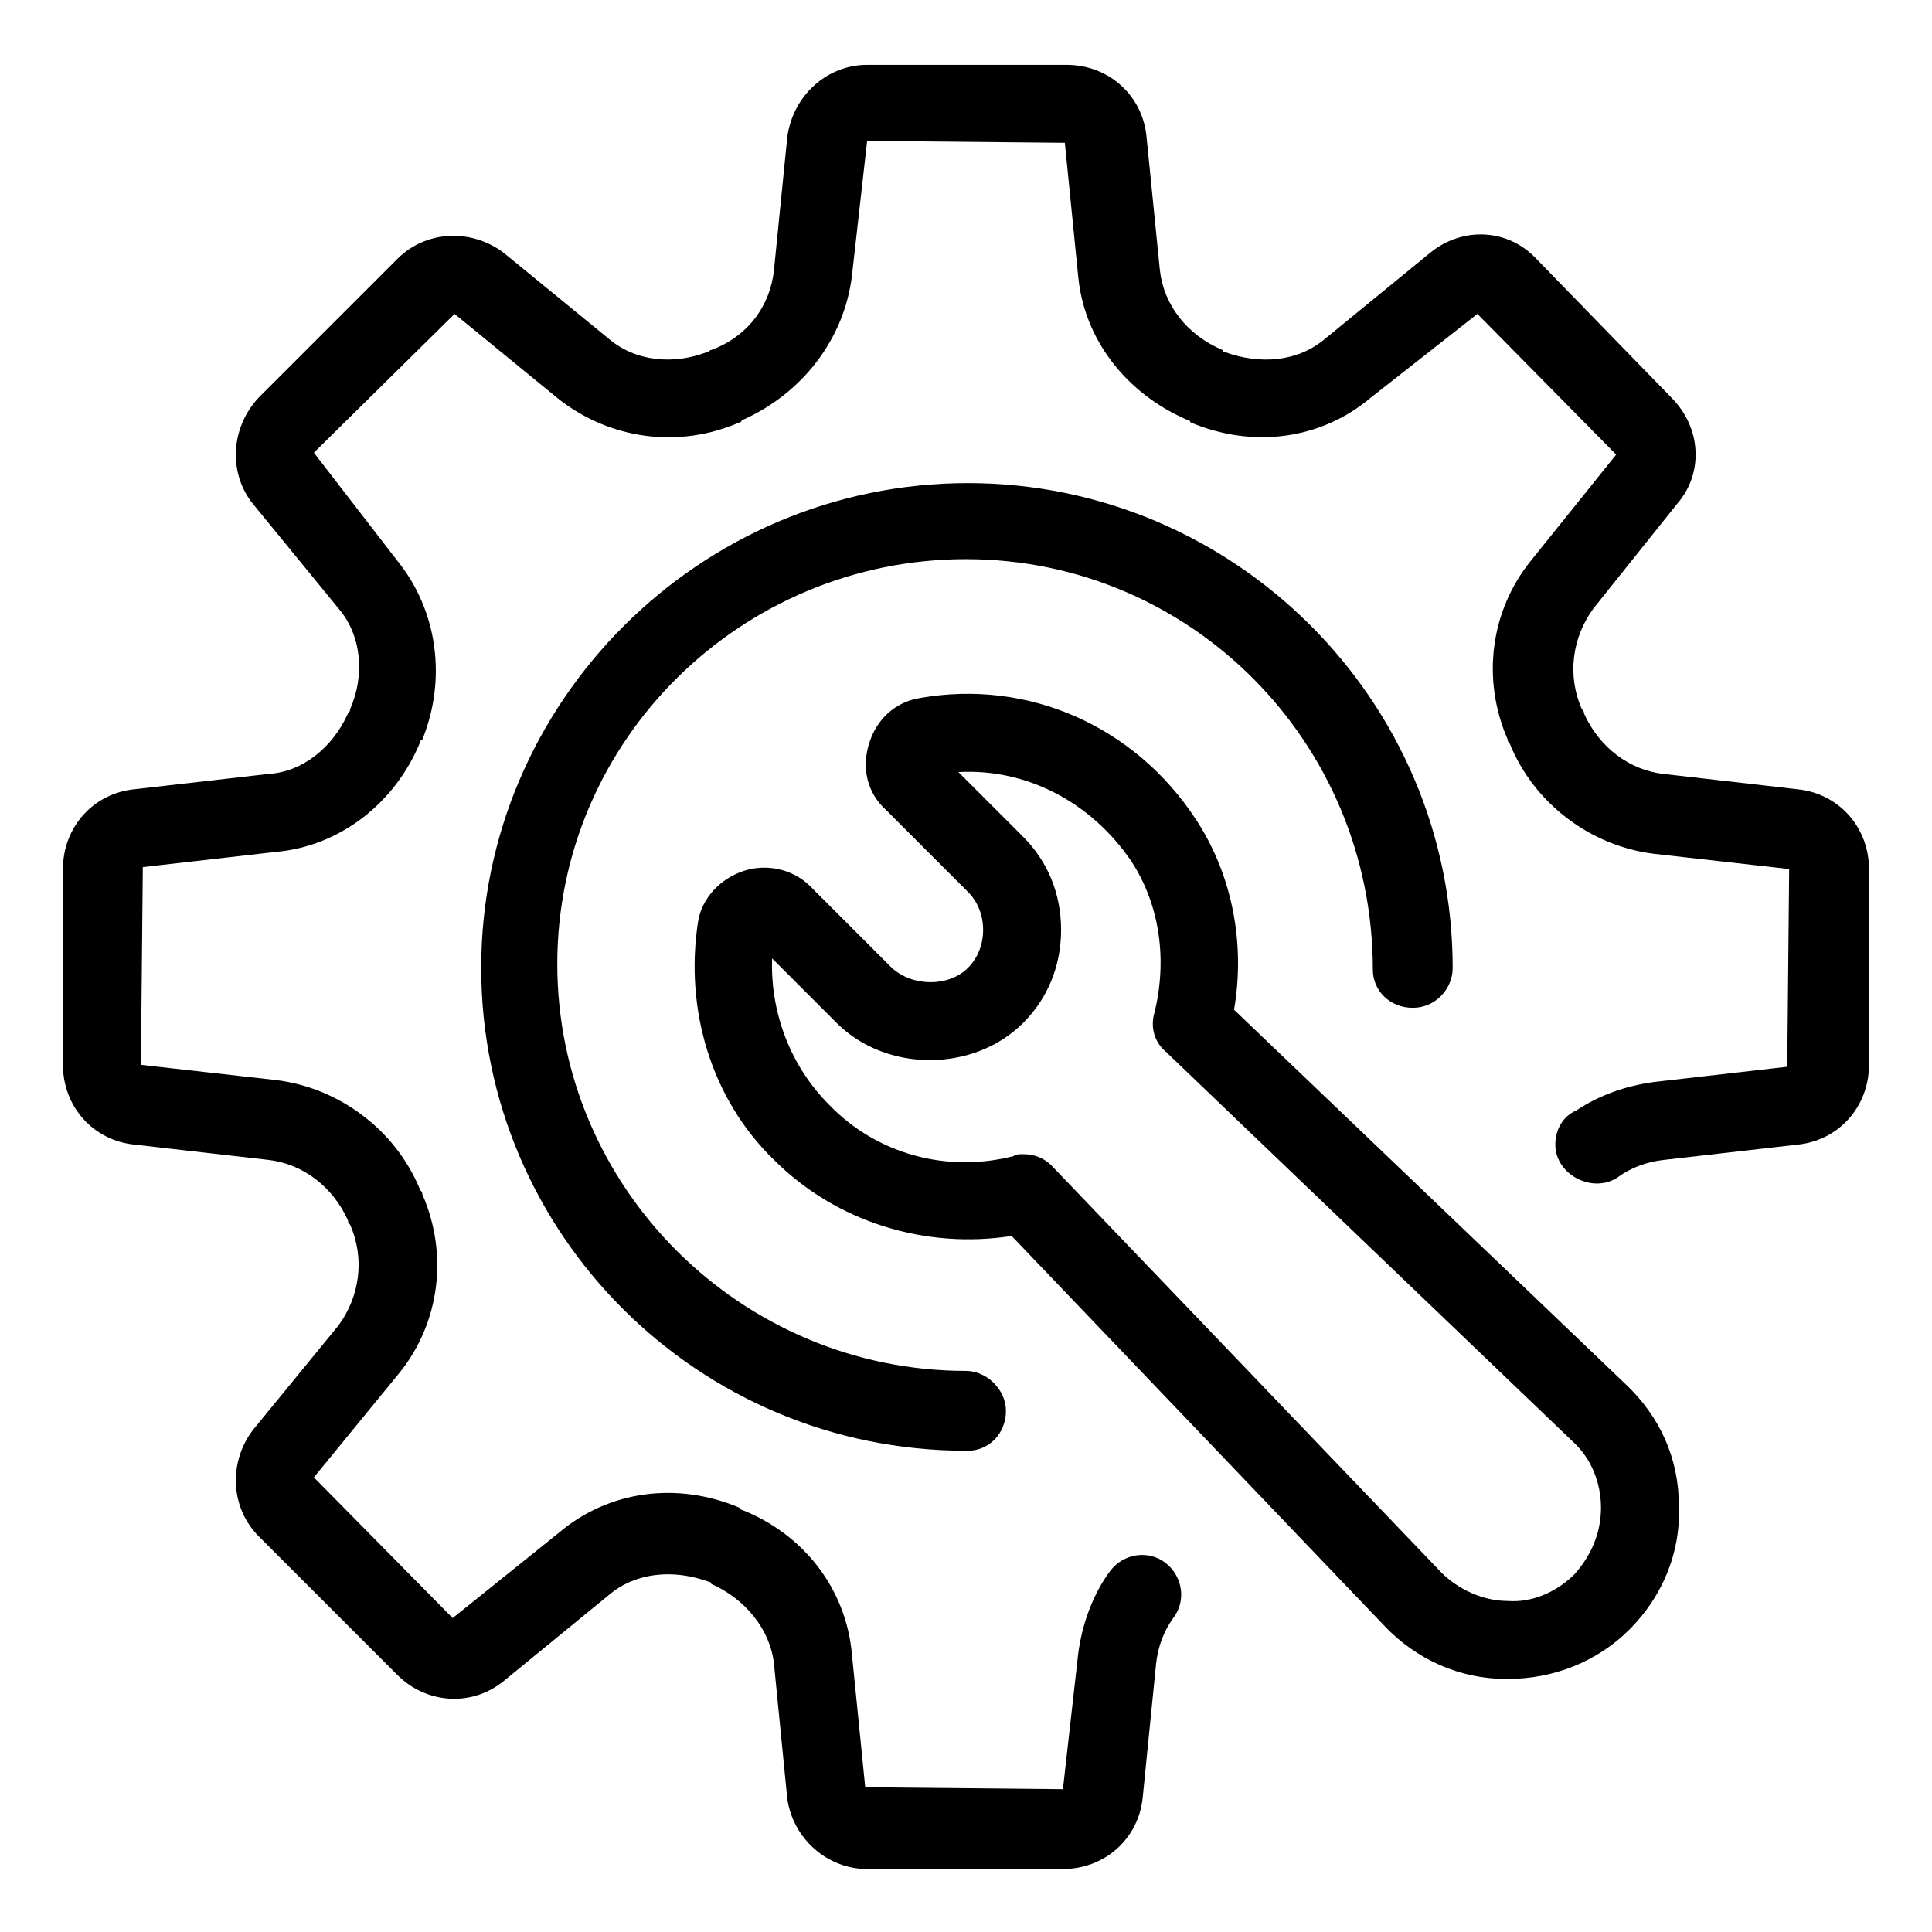
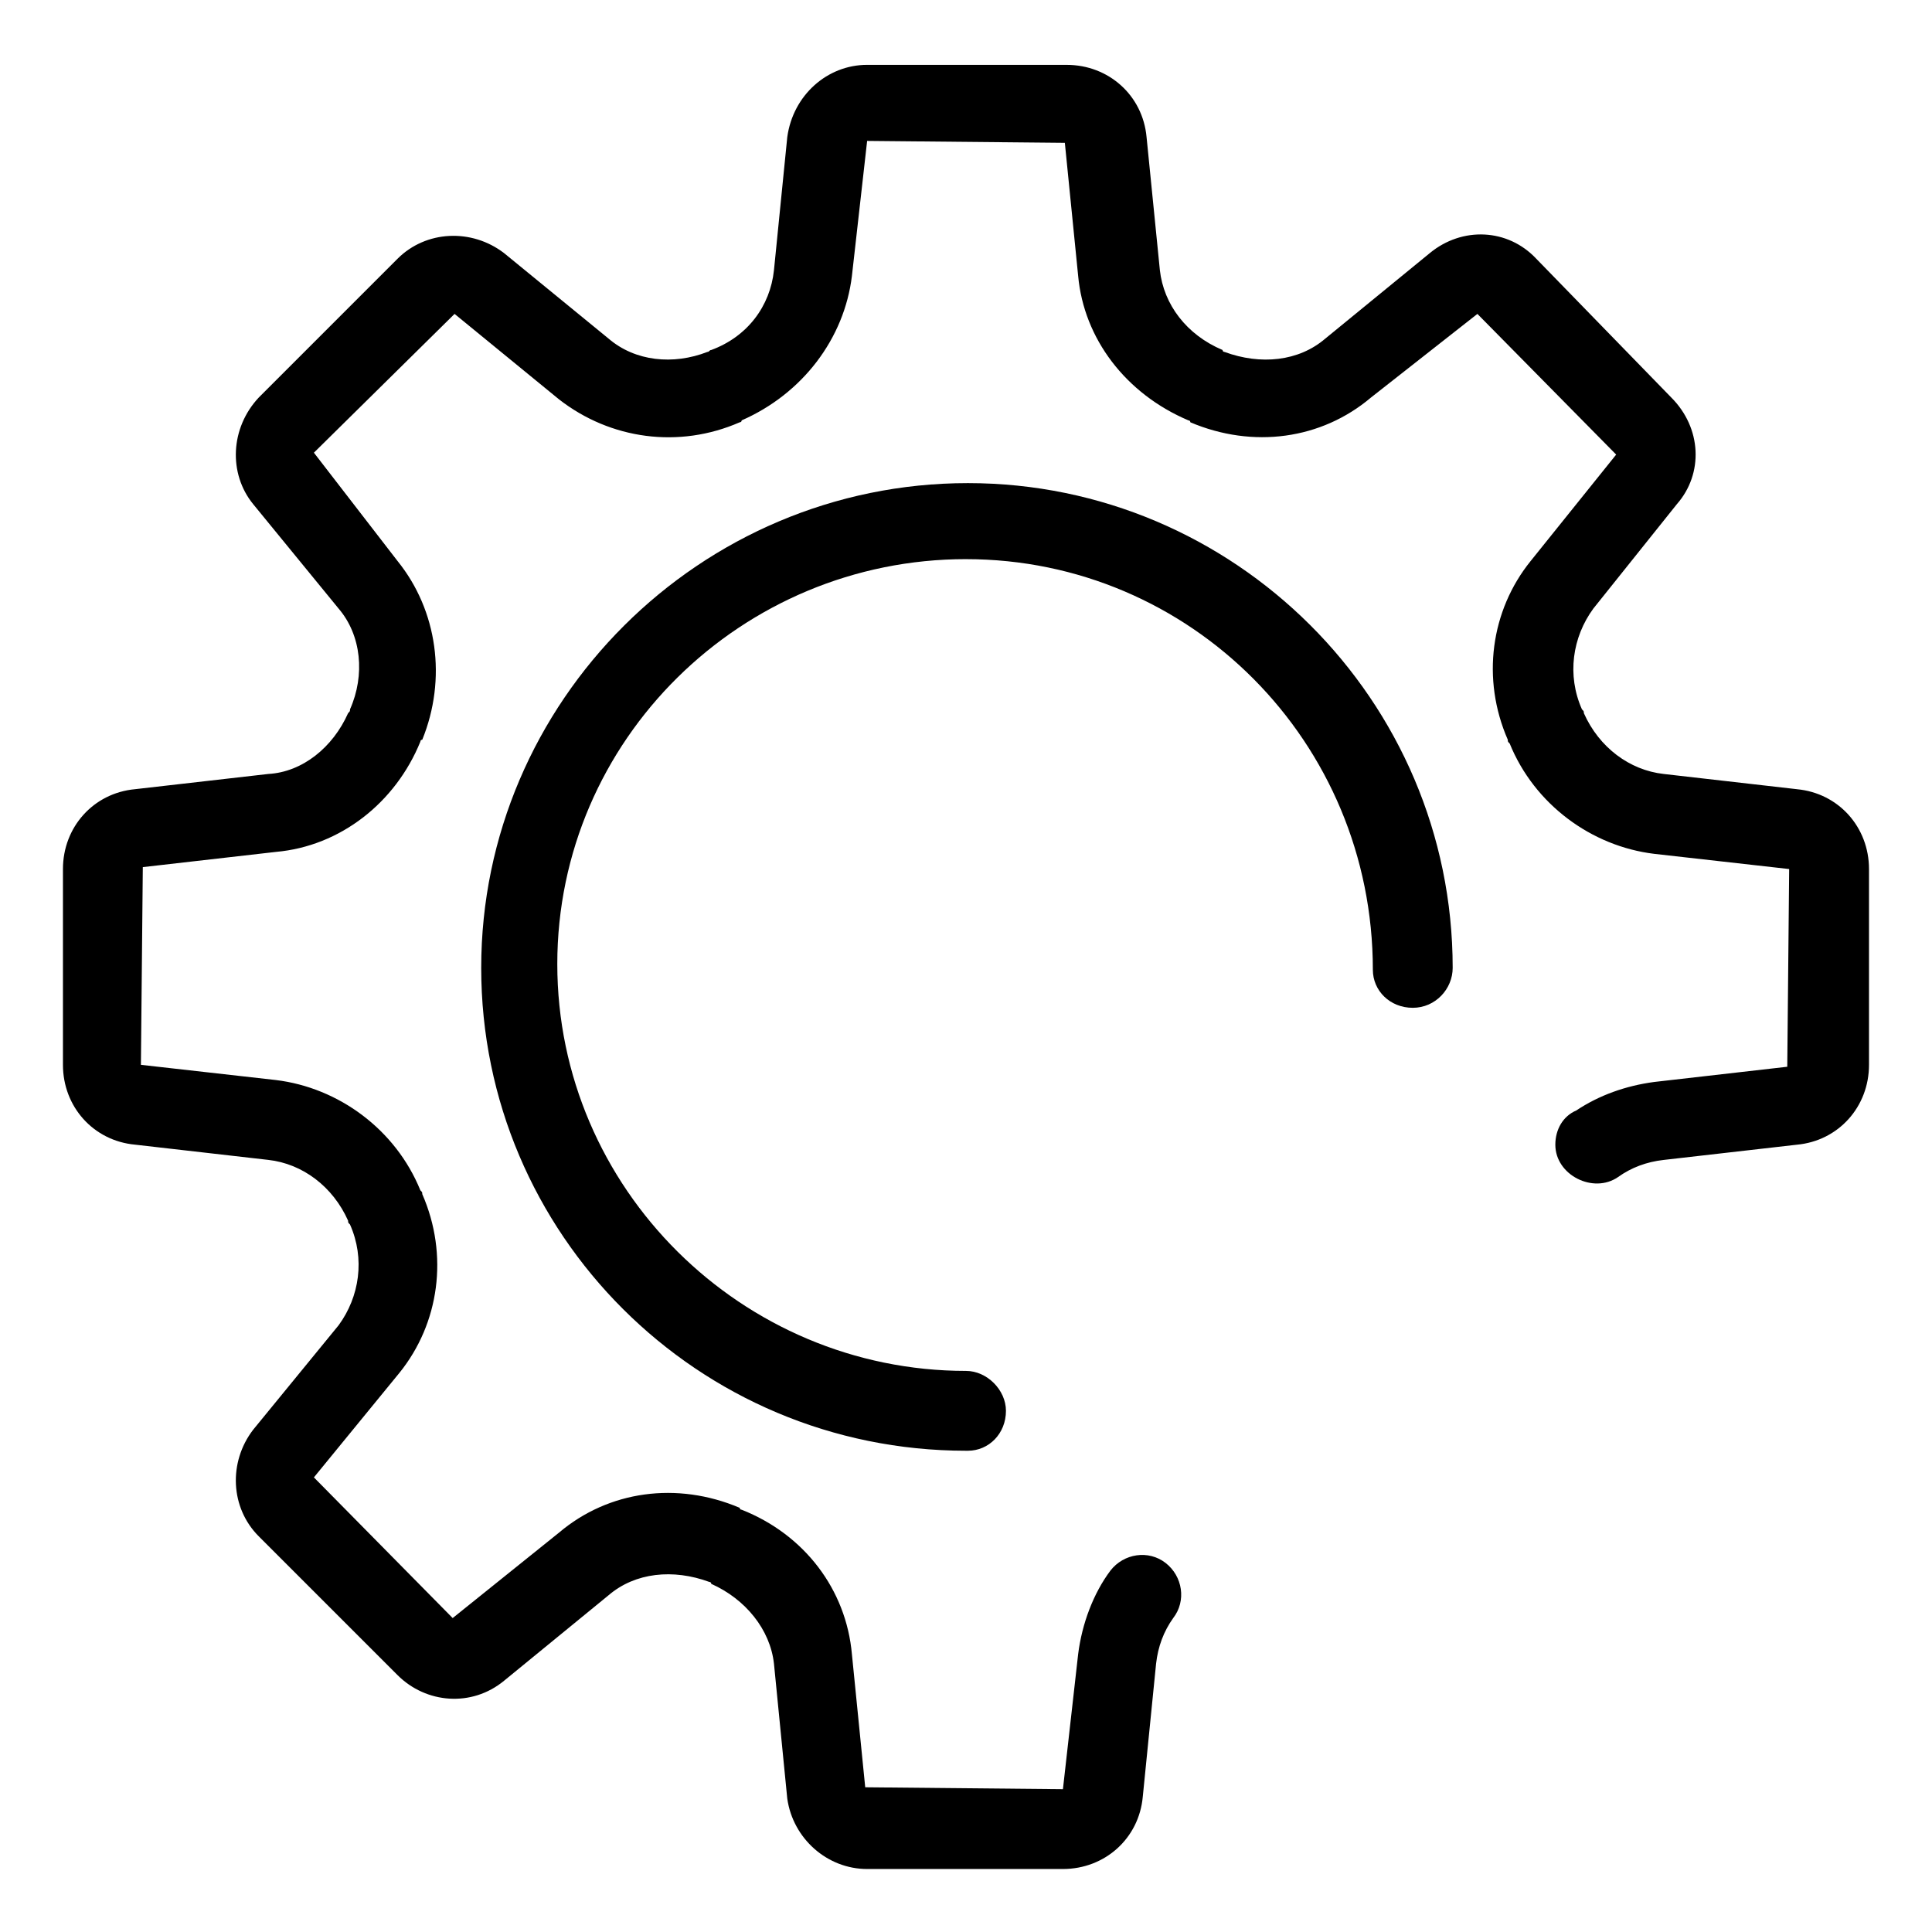
<svg xmlns="http://www.w3.org/2000/svg" fill="#000000" width="800px" height="800px" version="1.1" viewBox="144 144 512 512">
  <g>
-     <path d="m471.04 411.59c3.023-17.633-0.504-35.77-10.078-50.383-16.121-24.688-44.336-37.281-73.051-32.242-6.551 1.008-11.586 5.543-13.602 12.09-2.016 6.551-0.504 13.098 4.535 17.633l21.664 21.664c2.519 2.519 4.031 6.047 4.031 10.078s-1.512 7.559-4.031 10.078c-5.039 5.039-14.609 5.039-20.152 0l-21.664-21.664c-4.535-4.535-11.586-6.047-17.633-4.031-6.047 2.016-11.082 7.055-12.09 13.602-3.527 23.176 3.527 46.855 20.152 62.977 16.625 16.625 40.305 23.68 62.977 20.152l98.742 103.28c8.566 9.07 20.152 14.105 32.242 14.105h0.504c12.09 0 23.68-4.535 32.242-13.098 8.566-8.566 13.602-20.152 13.098-32.746 0-12.594-5.039-23.68-14.105-32.242zm90.184 149.63c-4.535 4.535-11.082 7.559-17.633 7.055-6.551 0-13.098-3.023-17.633-7.559l-103.28-107.82c-2.016-2.016-4.535-3.023-7.559-3.023-1.008 0-2.016 0-2.519 0.504-17.633 4.535-36.273-0.504-48.871-13.602-10.078-10.078-15.617-24.184-15.113-38.793l17.129 17.129c13.098 13.098 36.273 13.098 49.375 0 6.551-6.551 10.078-15.113 10.078-24.688s-3.527-18.137-10.078-24.688l-17.129-17.129c18.137-1.008 35.266 8.062 45.848 23.68 7.559 11.586 9.574 26.199 6.047 40.305-1.008 3.527 0 7.559 3.023 10.078l107.81 103.28c5.039 4.535 7.559 11.082 7.559 17.633-0.004 6.551-2.523 12.598-7.055 17.637z" />
    <path d="m620.16 353.14-35.266-4.031c-9.07-1.008-17.129-7.055-21.16-16.121 0-0.504 0-0.504-0.504-1.008-4.031-9.07-2.519-19.145 3.023-26.703l22.168-27.711c7.055-8.062 6.551-20.152-1.512-28.215l-35.773-36.773c-7.559-8.062-19.648-8.566-28.215-1.512l-27.711 22.672c-7.055 6.047-17.129 7.055-26.703 3.527 0 0-0.504 0-0.504-0.504-9.574-4.031-15.617-12.09-16.625-21.16l-3.527-35.266c-1.008-11.082-10.078-19.145-21.16-19.145l-52.895-0.004c-10.578 0-19.648 8.062-21.16 19.145l-3.527 35.266c-1.008 9.574-7.055 17.633-16.625 21.16-0.504 0-0.504 0.504-1.008 0.504-9.07 3.527-19.145 2.519-26.199-3.527l-27.711-22.672c-8.566-6.551-20.656-6.047-28.215 1.512l-36.777 36.777c-7.559 8.062-8.062 20.152-1.512 28.215l22.672 27.711c6.047 7.055 7.055 17.633 3.023 26.703 0 0.504 0 0.504-0.504 1.008-4.031 9.07-12.09 15.617-21.16 16.121l-35.266 4.031c-11.082 1.008-19.145 10.078-19.145 21.16v51.891c0 11.082 8.062 20.152 19.145 21.16l35.266 4.031c9.07 1.008 17.129 7.055 21.16 16.121 0 0.504 0 0.504 0.504 1.008 4.031 9.07 2.519 19.145-3.023 26.703l-22.672 27.711c-6.551 8.566-6.047 20.656 1.512 28.215l36.777 36.777c7.559 7.559 19.648 8.566 28.215 1.512l27.711-22.672c7.055-6.047 17.129-7.055 26.703-3.527 0 0 0.504 0 0.504 0.504 9.07 4.031 15.617 12.09 16.625 21.16l3.527 35.77c1.512 10.578 10.578 18.641 21.16 18.641h51.891c11.082 0 20.152-8.062 21.16-19.145l3.527-35.266c0.504-4.535 2.016-8.566 4.535-12.09 3.527-4.535 2.519-11.082-2.016-14.609-4.535-3.527-11.082-2.519-14.609 2.016-4.535 6.047-7.559 14.105-8.566 22.168l-4.031 35.77-52.395-0.504-3.527-35.266c-1.512-17.129-12.594-31.738-29.223-38.289 0 0-0.504 0-0.504-0.504-16.625-7.055-34.762-4.535-47.863 6.551l-28.211 22.664-36.777-37.281 22.672-27.711c10.578-13.098 13.098-31.234 6.047-47.359 0-0.504 0-0.504-0.504-1.008-6.551-16.121-21.664-27.207-38.289-29.223l-35.77-4.031 0.504-52.395 35.266-4.031c17.129-1.512 31.738-13.098 38.289-29.223 0 0 0-0.504 0.504-0.504 6.551-16.121 4.031-34.258-6.551-47.359l-22.168-28.711 37.281-36.777 27.711 22.672c13.602 10.578 31.738 13.098 47.863 6.047 0 0 0.504 0 0.504-0.504 16.121-7.055 27.207-21.664 29.223-38.289l4.031-35.77 52.395 0.504 3.527 35.266c1.512 16.625 12.594 31.234 29.223 38.289 0 0 0.504 0 0.504 0.504 16.625 7.055 34.762 4.535 47.863-6.551l28.215-22.168 36.777 37.281-22.672 28.215c-10.578 13.098-13.098 31.234-6.047 47.359 0 0.504 0 0.504 0.504 1.008 6.551 16.121 21.664 27.207 38.289 29.223l35.77 4.031-0.504 52.395-35.266 4.031c-7.559 1.008-14.609 3.527-20.656 7.559-3.527 1.512-5.543 5.039-5.543 9.07 0 8.062 10.078 13.098 16.625 8.566 3.527-2.519 7.559-4.031 12.09-4.535l35.266-4.031c11.082-1.008 19.145-10.078 19.145-21.16v-51.898c0-11.086-8.062-20.152-19.145-21.16z" />
    <path d="m400 292.18c59.449 0 107.82 48.367 107.82 108.82 0 5.543 4.535 10.078 10.578 10.078 6.047 0 10.578-5.039 10.578-10.578 0-71.039-57.938-128.47-128.47-128.47-71.039 0-128.98 57.938-128.98 128.47 0.004 70.527 57.438 127.96 128.48 127.96h0.504c5.543 0 10.078-4.535 10.078-10.578 0-5.543-5.039-10.578-10.578-10.578-59.449 0-108.32-48.367-108.32-107.82-0.004-59.449 48.867-107.31 108.32-107.31z" />
  </g>
</svg>